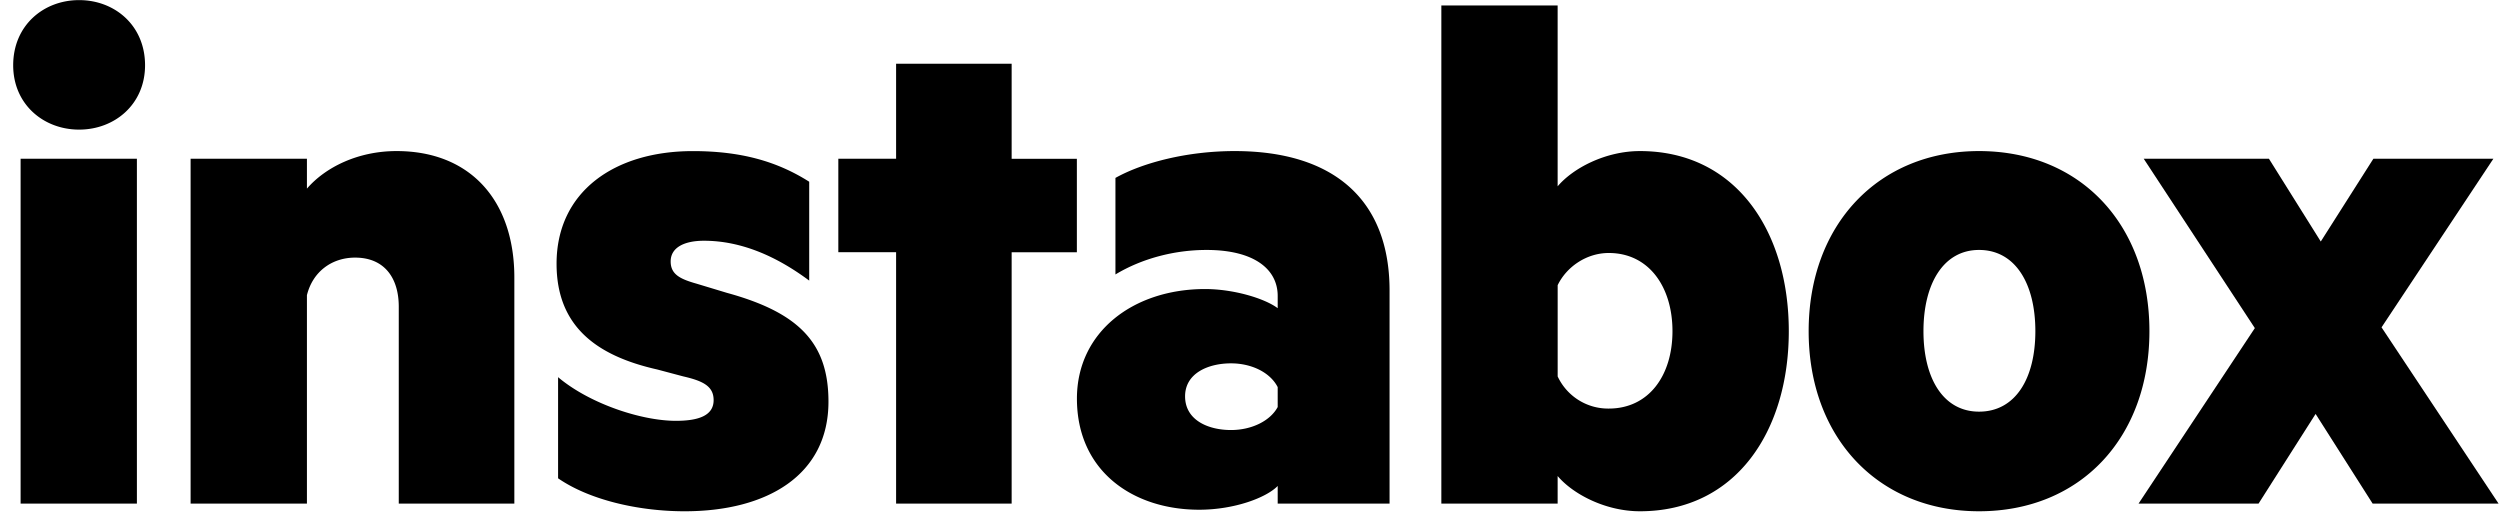
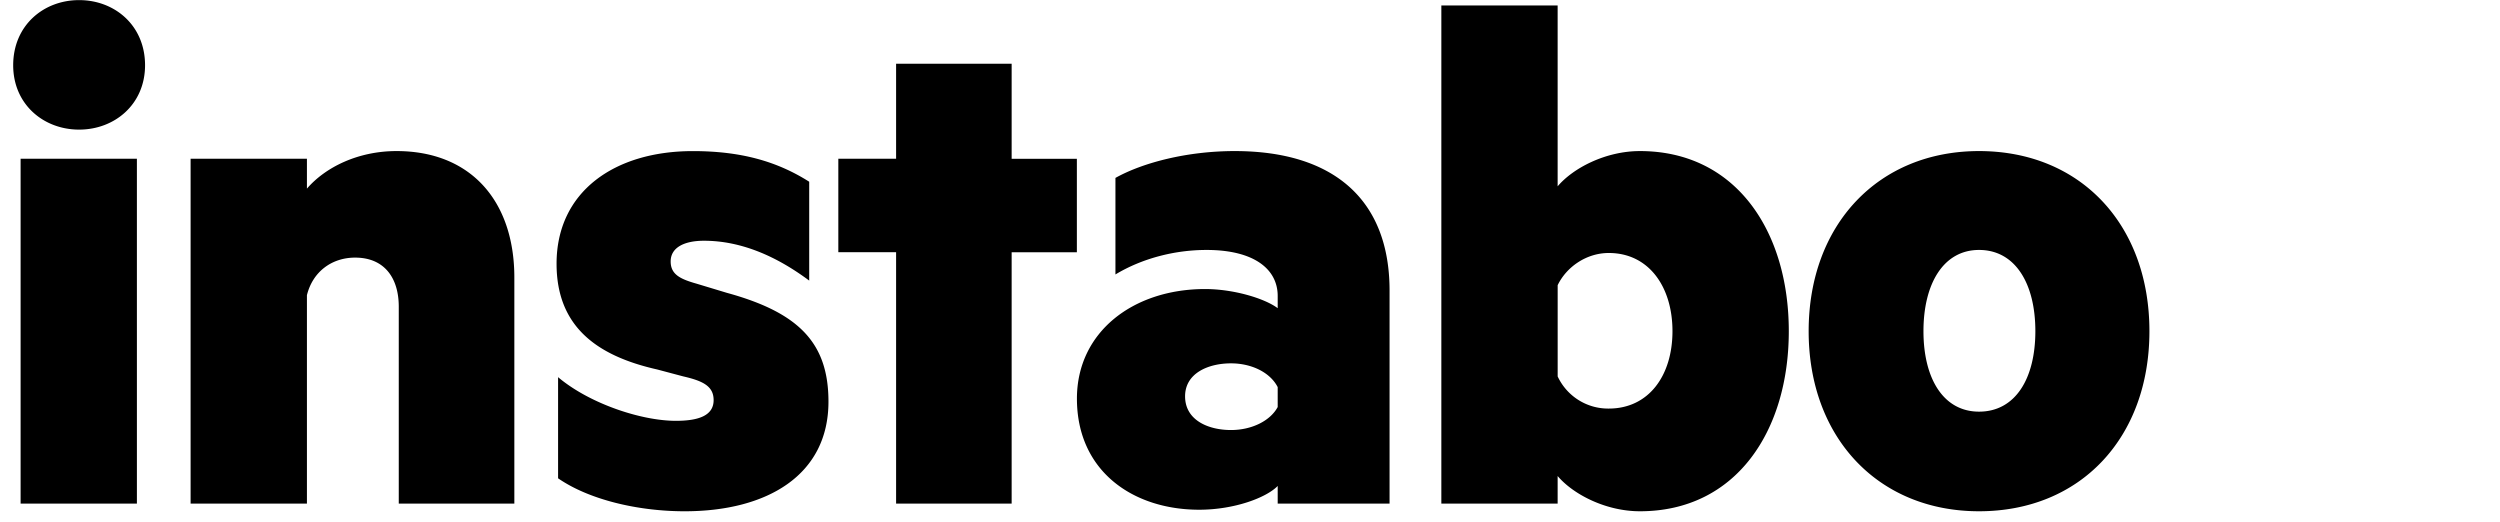
<svg xmlns="http://www.w3.org/2000/svg" width="91" height="19" viewBox="0 0 91 19">
  <g fill-rule="evenodd" fill="currentColor">
-     <path d="M86.688 11.915l4.26 6.416h-4.584l-2.076-3.264-2.077 3.264h-4.368l4.233-6.388-4.045-6.165h4.558l1.887 3.013 1.915-3.013h4.368l-4.071 6.137" />
    <path d="M72.037 9.098c-1.295 0-2.023 1.227-2.023 2.957 0 1.73.728 2.929 2.023 2.929 1.321 0 2.05-1.2 2.05-2.93 0-1.729-.729-2.956-2.05-2.956zm0 9.512c-3.668 0-6.202-2.678-6.202-6.555 0-3.878 2.534-6.556 6.202-6.556 3.694 0 6.202 2.678 6.202 6.556 0 3.877-2.508 6.555-6.202 6.555zM56.698 13.7a2.028 2.028 0 0 0 1.861 1.172c1.456 0 2.319-1.2 2.319-2.817 0-1.618-.863-2.846-2.319-2.846-.809 0-1.537.502-1.86 1.172v3.32zm0 4.631h-4.233V.199h4.233v6.583c.567-.67 1.753-1.283 2.994-1.283 3.505 0 5.42 2.93 5.42 6.556s-1.915 6.555-5.42 6.555c-1.24 0-2.427-.614-2.994-1.283v1.004zM46.508 14.091c-.27-.53-.944-.865-1.699-.865-.836 0-1.672.363-1.672 1.2 0 .865.836 1.227 1.672 1.227.755 0 1.43-.335 1.699-.837v-.725zm0-3.32c0-.976-.863-1.673-2.589-1.673-1.16 0-2.346.307-3.317.892V6.476c.998-.558 2.616-.977 4.342-.977 3.586 0 5.636 1.758 5.636 5.077v7.755h-4.072v-.642c-.404.419-1.564.865-2.858.865-2.4 0-4.45-1.395-4.45-4.045 0-2.427 2.05-3.988 4.665-3.988 1.025 0 2.157.334 2.643.697v-.447zM36.824 18.331h-4.206v-9.15h-2.103V5.779h2.103V2.32h4.206v3.46h2.374v3.403h-2.374v9.149M20.313 13.728c1.16.977 3.048 1.59 4.288 1.59.836 0 1.375-.195 1.375-.753 0-.502-.377-.697-1.105-.864l-.944-.251c-2.238-.503-3.668-1.59-3.668-3.85 0-2.622 2.104-4.1 4.962-4.1 1.726 0 3.047.362 4.234 1.115v3.599c-1.16-.865-2.454-1.451-3.83-1.451-.727 0-1.213.251-1.213.753 0 .474.35.642.944.81l1.105.334c2.643.725 3.695 1.841 3.695 3.961 0 2.678-2.239 3.989-5.232 3.989-1.698 0-3.478-.418-4.61-1.2v-3.682M6.938 5.778h4.234v1.088c.674-.78 1.86-1.367 3.262-1.367 2.697 0 4.288 1.813 4.288 4.603v8.229h-4.207v-7.169c0-1.032-.512-1.785-1.59-1.785-.837 0-1.538.502-1.753 1.367v7.587H6.938V5.778M.75 18.331h4.233V5.778H.75v12.553zM2.88 4.718c-1.295 0-2.4-.92-2.4-2.343C.48.925 1.585.004 2.88.004c1.294 0 2.4.92 2.4 2.371 0 1.423-1.106 2.343-2.4 2.343z" />
  </g>
</svg>